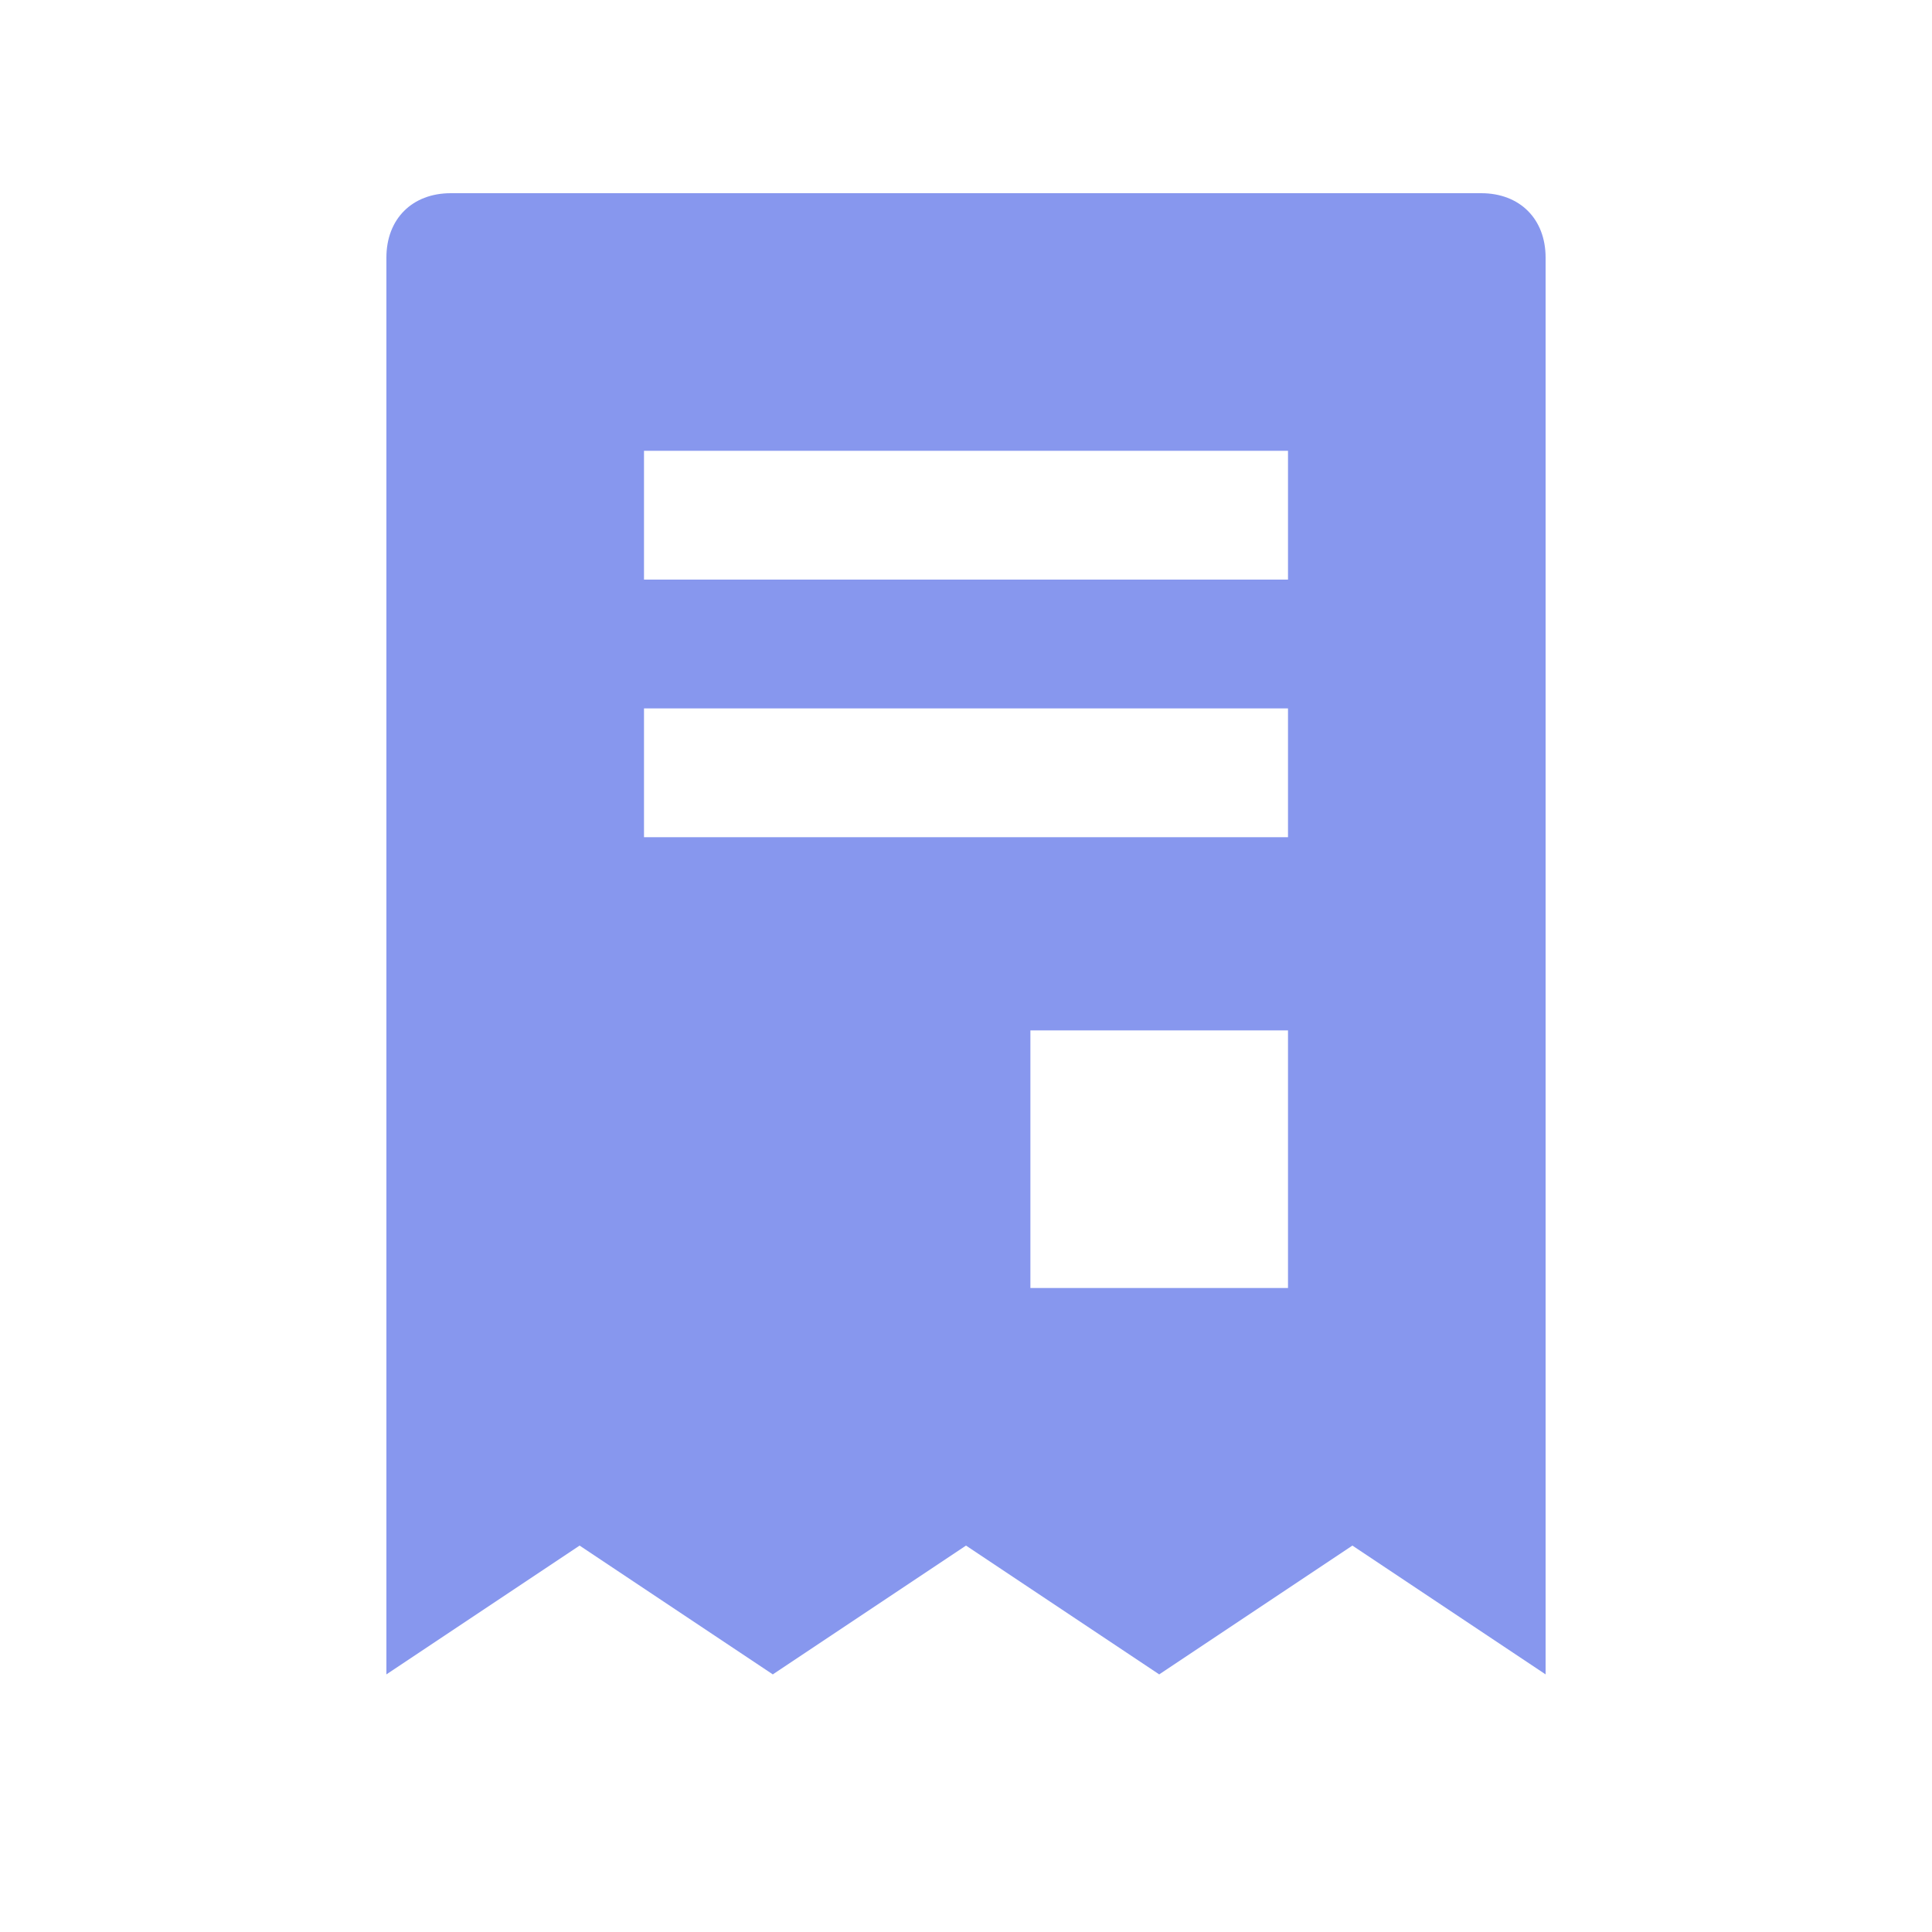
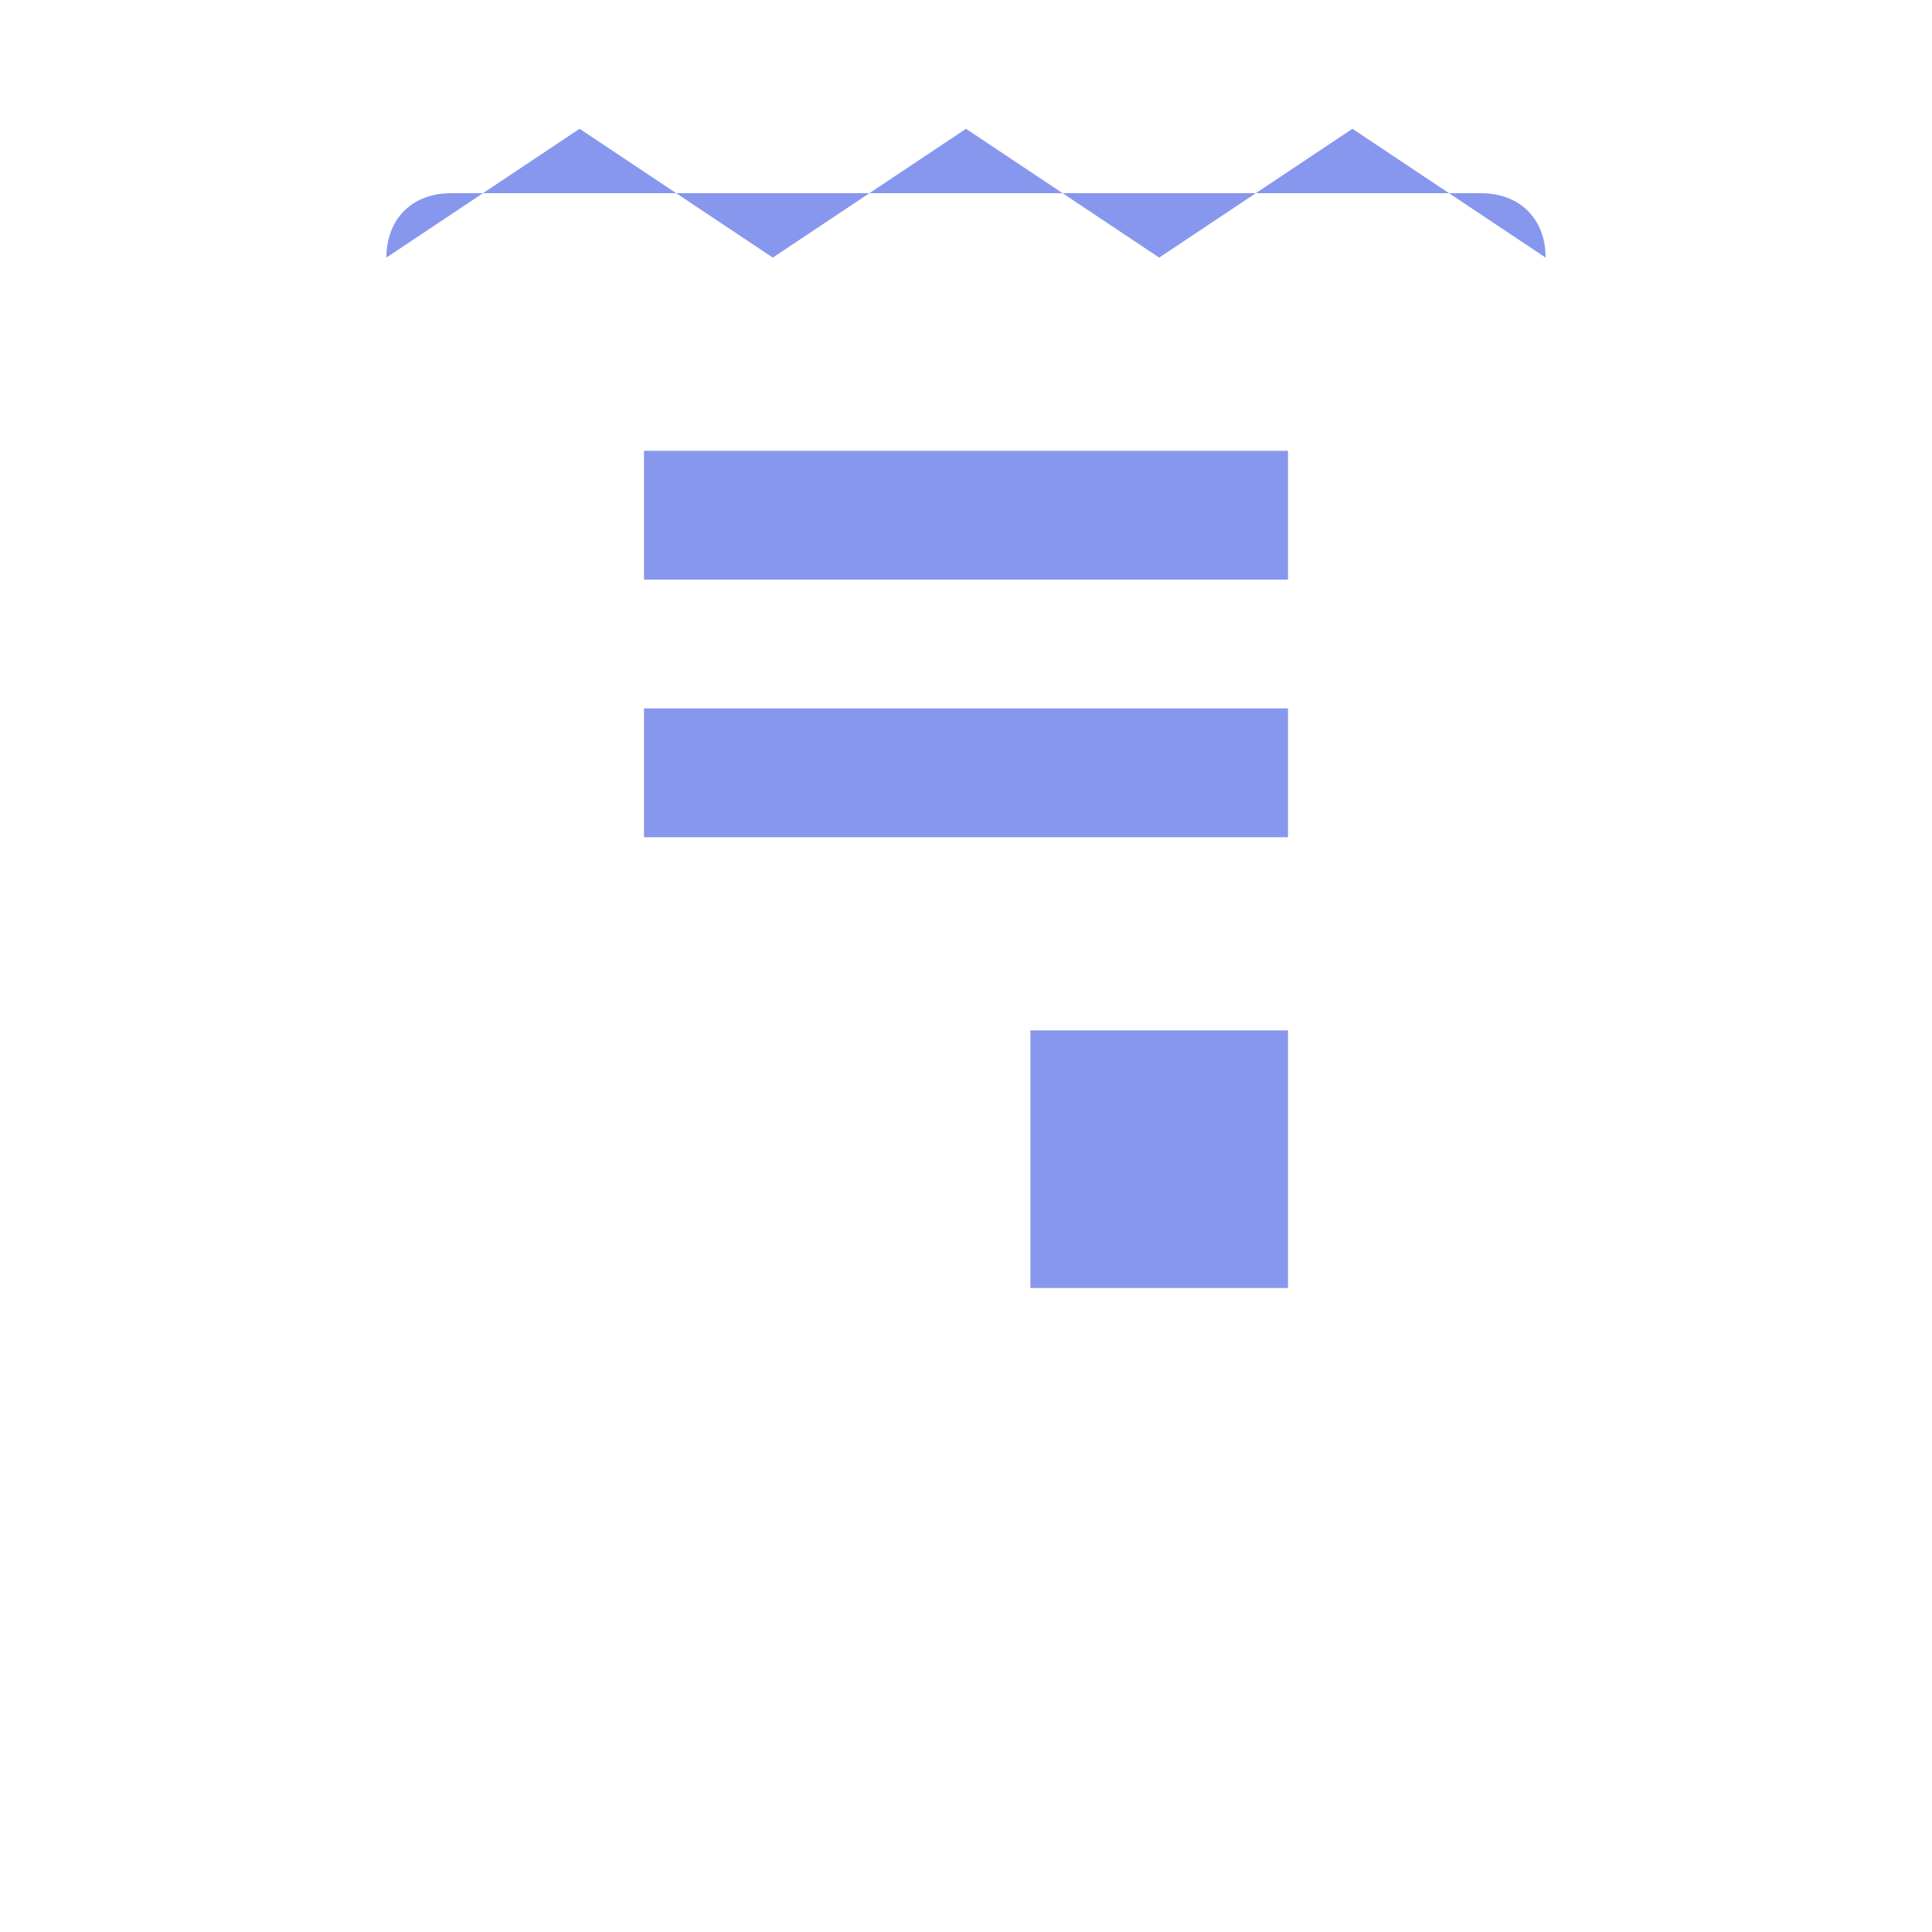
<svg xmlns="http://www.w3.org/2000/svg" id="Layer_1" style="enable-background:new 0 0 30 30;" version="1.1" viewBox="0 0 30 30" xml:space="preserve">
  <style type="text/css">
	.st0{fill:#FD6A7E;}
	.st1{fill:#17B978;}
	.st2{fill:#8797EE;}
	.st3{fill:#41A6F9;}
	.st4{fill:#37E0FF;}
	.st5{fill:#2FD9B9;}
	.st6{fill:#F498BD;}
	.st7{fill:#FFDF1D;}
	.st8{fill:#C6C9CC;}
</style>
-   <path class="st2" d="M23,3H7C6.4,3,6,3.4,6,4v22l3-2l3,2l3-2l3,2l3-2l3,2V4C24,3.4,23.6,3,23,3z M20,20h-4v-4h4V20z M20,13H10v-2h10  V13z M20,9H10V7h10V9z" />
+   <path class="st2" d="M23,3H7C6.4,3,6,3.4,6,4l3-2l3,2l3-2l3,2l3-2l3,2V4C24,3.4,23.6,3,23,3z M20,20h-4v-4h4V20z M20,13H10v-2h10  V13z M20,9H10V7h10V9z" />
</svg>